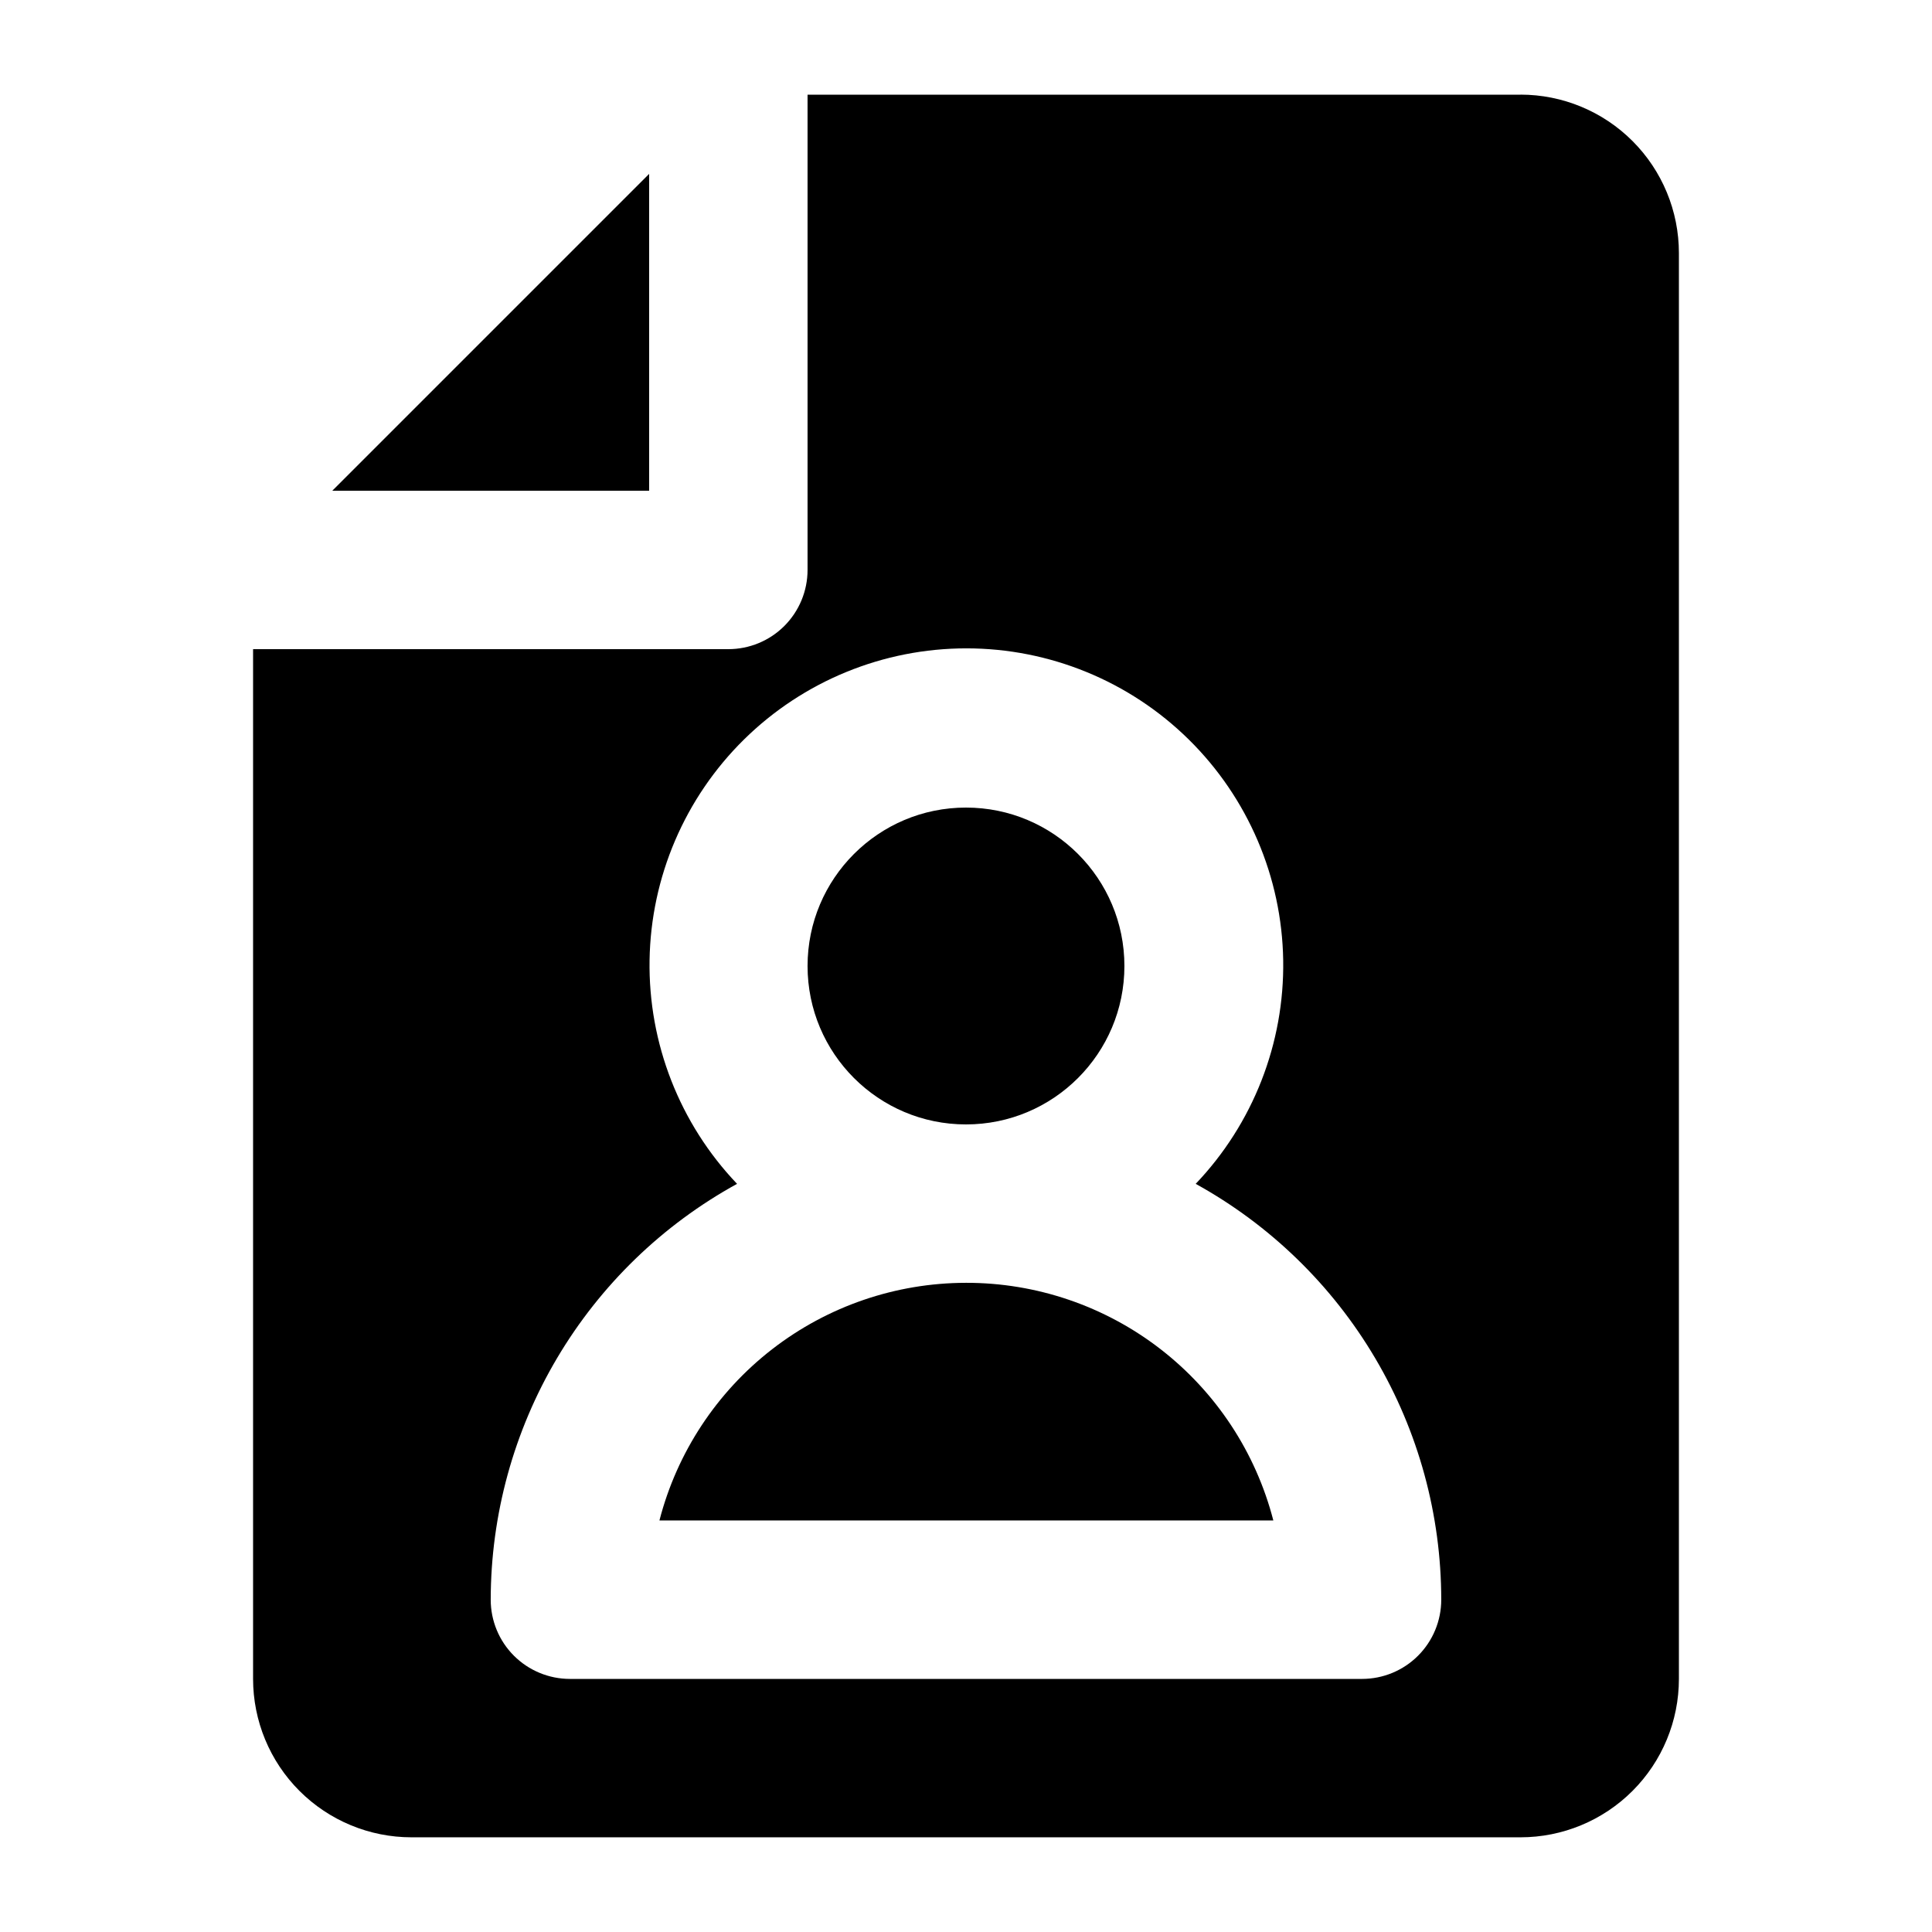
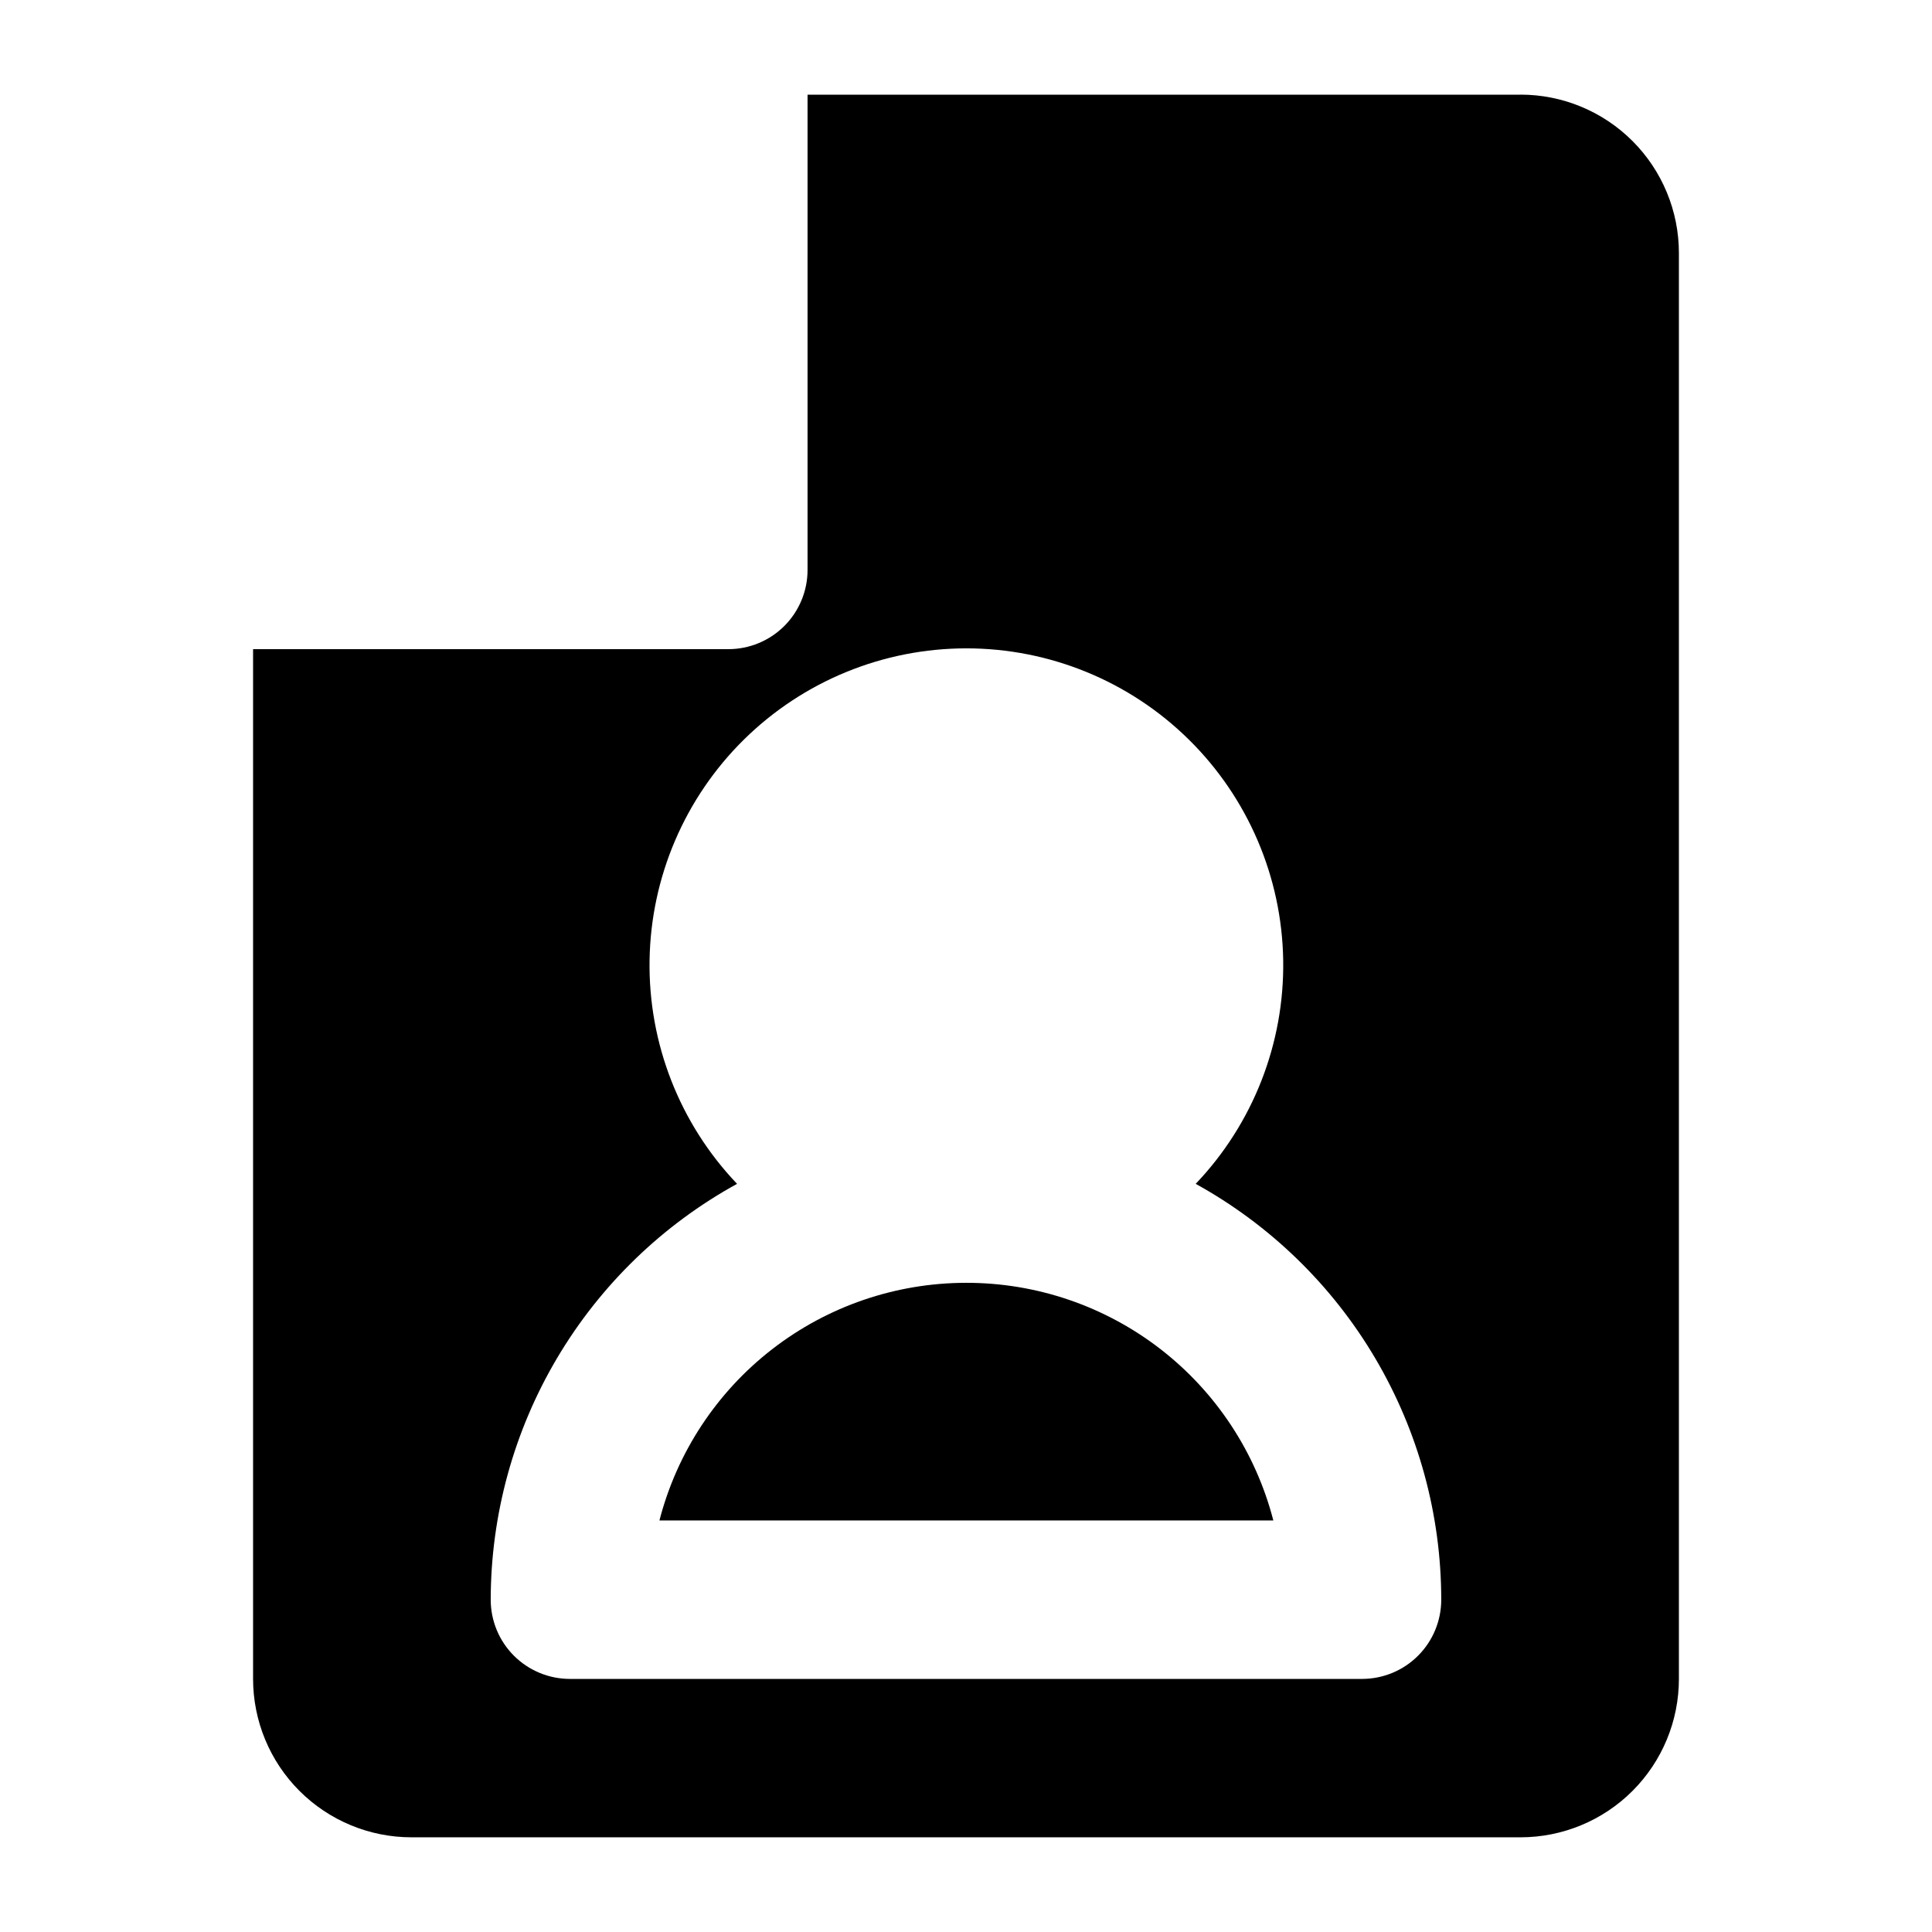
<svg xmlns="http://www.w3.org/2000/svg" fill="#000000" width="800px" height="800px" version="1.1" viewBox="144 144 512 512">
  <g>
-     <path d="m316.03 190.08v83.969h-83.969z" />
    <path d="m400 483.96c-18.605 0.016-36.68 6.207-51.383 17.605-14.703 11.398-25.207 27.359-29.859 45.371h162.69c-4.66-18.047-15.195-34.031-29.941-45.434-14.746-11.402-32.867-17.574-51.508-17.543z" />
-     <path d="m441.98 400c0 23.188-18.797 41.984-41.984 41.984s-41.984-18.797-41.984-41.984 18.797-41.984 41.984-41.984 41.984 18.797 41.984 41.984" />
    <path d="m546.94 169.09h-188.93v125.95c0 5.566-2.215 10.906-6.148 14.844-3.938 3.938-9.277 6.148-14.844 6.148h-125.95v272.89c0 11.137 4.422 21.816 12.297 29.688 7.875 7.875 18.551 12.297 29.688 12.297h293.89c11.137 0 21.816-4.422 29.688-12.297 7.875-7.871 12.297-18.551 12.297-29.688v-377.86c0-11.137-4.422-21.812-12.297-29.688-7.871-7.875-18.551-12.297-29.688-12.297zm-41.984 419.84h-209.92c-5.566 0-10.906-2.211-14.844-6.148-3.938-3.934-6.148-9.273-6.148-14.844 0.031-22.527 6.102-44.637 17.586-64.023 11.484-19.383 27.953-35.332 47.699-46.184-15.207-15.949-23.535-37.242-23.188-59.277 0.352-22.035 9.352-43.051 25.059-58.512 15.707-15.457 36.863-24.121 58.898-24.121 22.039 0 43.195 8.664 58.902 24.121 15.707 15.461 24.707 36.477 25.059 58.512 0.348 22.035-7.981 43.328-23.188 59.277 19.707 10.879 36.137 26.84 47.578 46.223 11.445 19.383 17.488 41.477 17.496 63.984 0 5.57-2.211 10.91-6.148 14.844-3.934 3.938-9.273 6.148-14.844 6.148z" />
  </g>
</svg>